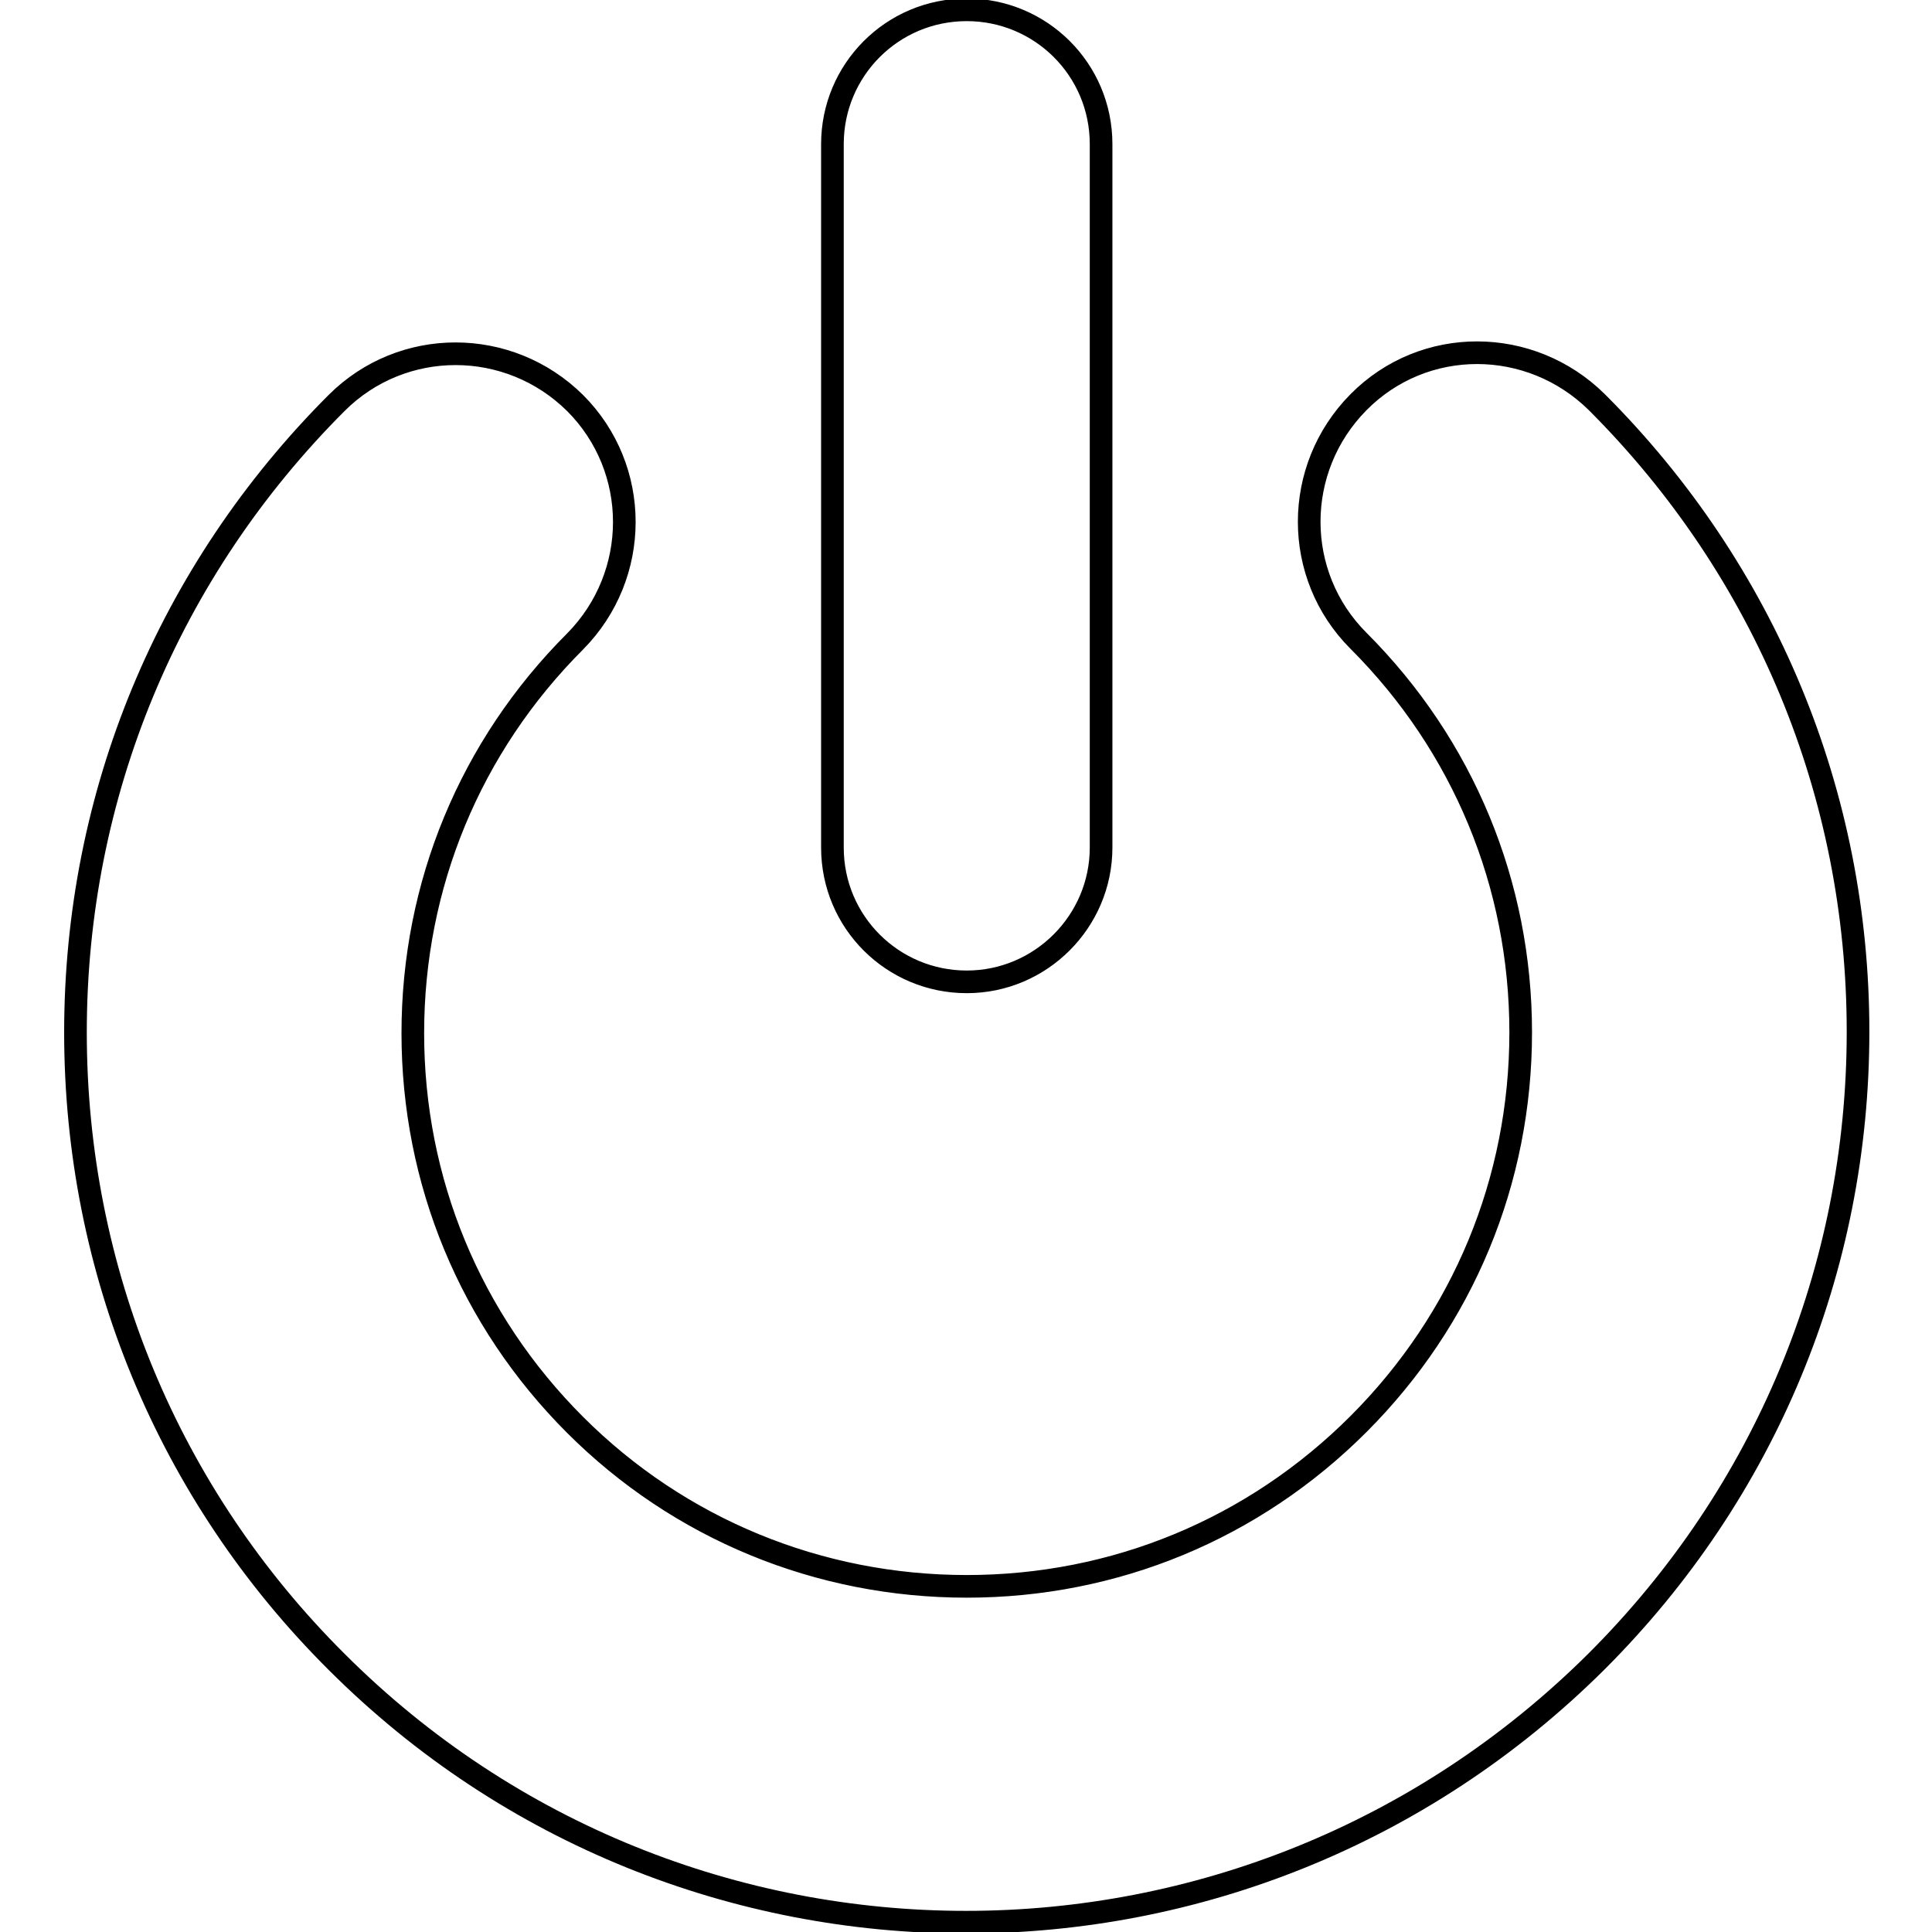
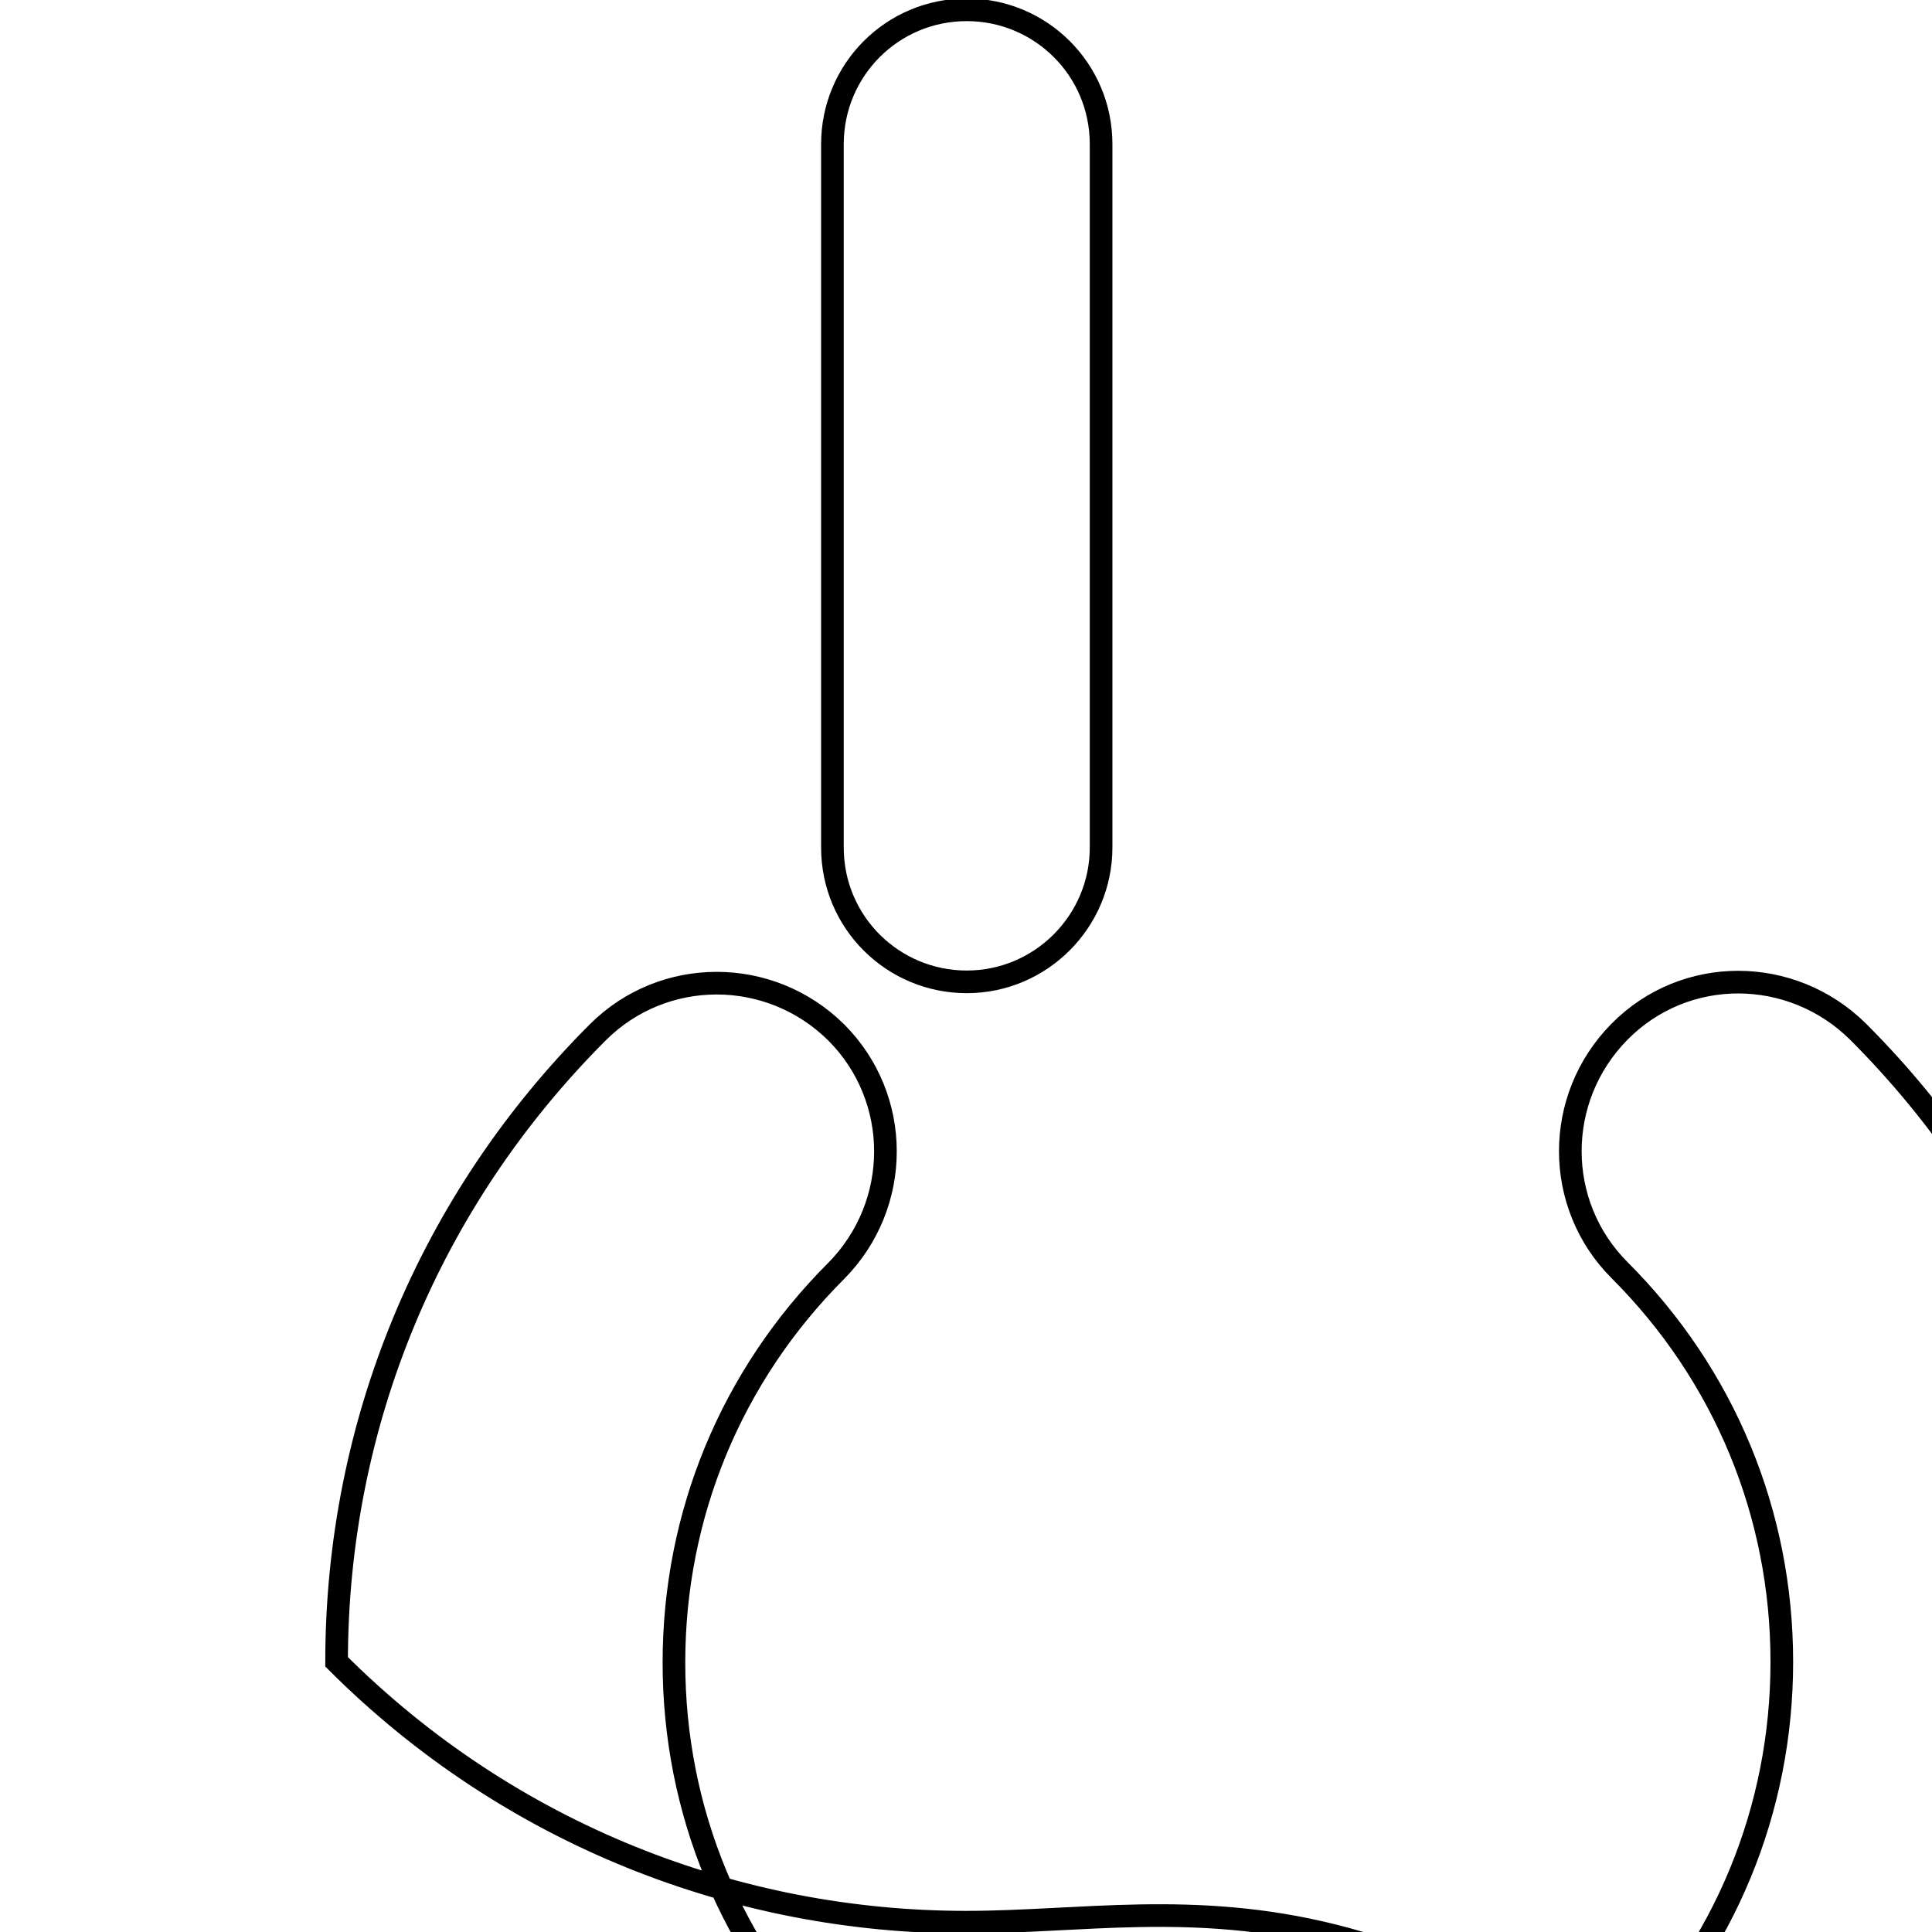
<svg xmlns="http://www.w3.org/2000/svg" version="1.1" x="0px" y="0px" viewBox="0 0 256 256" enable-background="new 0 0 256 256" xml:space="preserve">
  <g>
    <g>
      <g>
-         <path stroke-width="3" fill-opacity="0" stroke="#000000" d="M128,254.7c-30.2,0-60.4-11.5-83.4-34.5C22.3,198,10,168.3,10,136.8c0-31.5,12.3-61.1,34.6-83.4c8.7-8.7,22.8-8.7,31.6,0c8.7,8.7,8.7,22.8,0,31.6c-13.9,13.9-21.5,32.3-21.5,51.9c0,19.6,7.6,38,21.5,51.9c13.8,13.8,32.3,21.4,51.9,21.4c19.6,0,38-7.6,51.9-21.5c13.9-13.9,21.5-32.3,21.5-51.9c0-19.6-7.6-38-21.5-51.9c-8.7-8.7-8.7-22.8,0-31.6s22.8-8.7,31.6,0c22.3,22.3,34.6,51.9,34.6,83.4c0,31.5-12.3,61.1-34.6,83.4C188.4,243.2,158.2,254.7,128,254.7z M145.9,112.3V19.1c0-9.9-8-17.8-17.8-17.8c-9.9,0-17.8,8-17.8,17.8v93.2c0,9.9,8,17.8,17.8,17.8C137.9,130.1,145.9,122.1,145.9,112.3z" />
+         <path stroke-width="3" fill-opacity="0" stroke="#000000" d="M128,254.7c-30.2,0-60.4-11.5-83.4-34.5c0-31.5,12.3-61.1,34.6-83.4c8.7-8.7,22.8-8.7,31.6,0c8.7,8.7,8.7,22.8,0,31.6c-13.9,13.9-21.5,32.3-21.5,51.9c0,19.6,7.6,38,21.5,51.9c13.8,13.8,32.3,21.4,51.9,21.4c19.6,0,38-7.6,51.9-21.5c13.9-13.9,21.5-32.3,21.5-51.9c0-19.6-7.6-38-21.5-51.9c-8.7-8.7-8.7-22.8,0-31.6s22.8-8.7,31.6,0c22.3,22.3,34.6,51.9,34.6,83.4c0,31.5-12.3,61.1-34.6,83.4C188.4,243.2,158.2,254.7,128,254.7z M145.9,112.3V19.1c0-9.9-8-17.8-17.8-17.8c-9.9,0-17.8,8-17.8,17.8v93.2c0,9.9,8,17.8,17.8,17.8C137.9,130.1,145.9,122.1,145.9,112.3z" />
      </g>
      <g />
      <g />
      <g />
      <g />
      <g />
      <g />
      <g />
      <g />
      <g />
      <g />
      <g />
      <g />
      <g />
      <g />
      <g />
    </g>
  </g>
</svg>